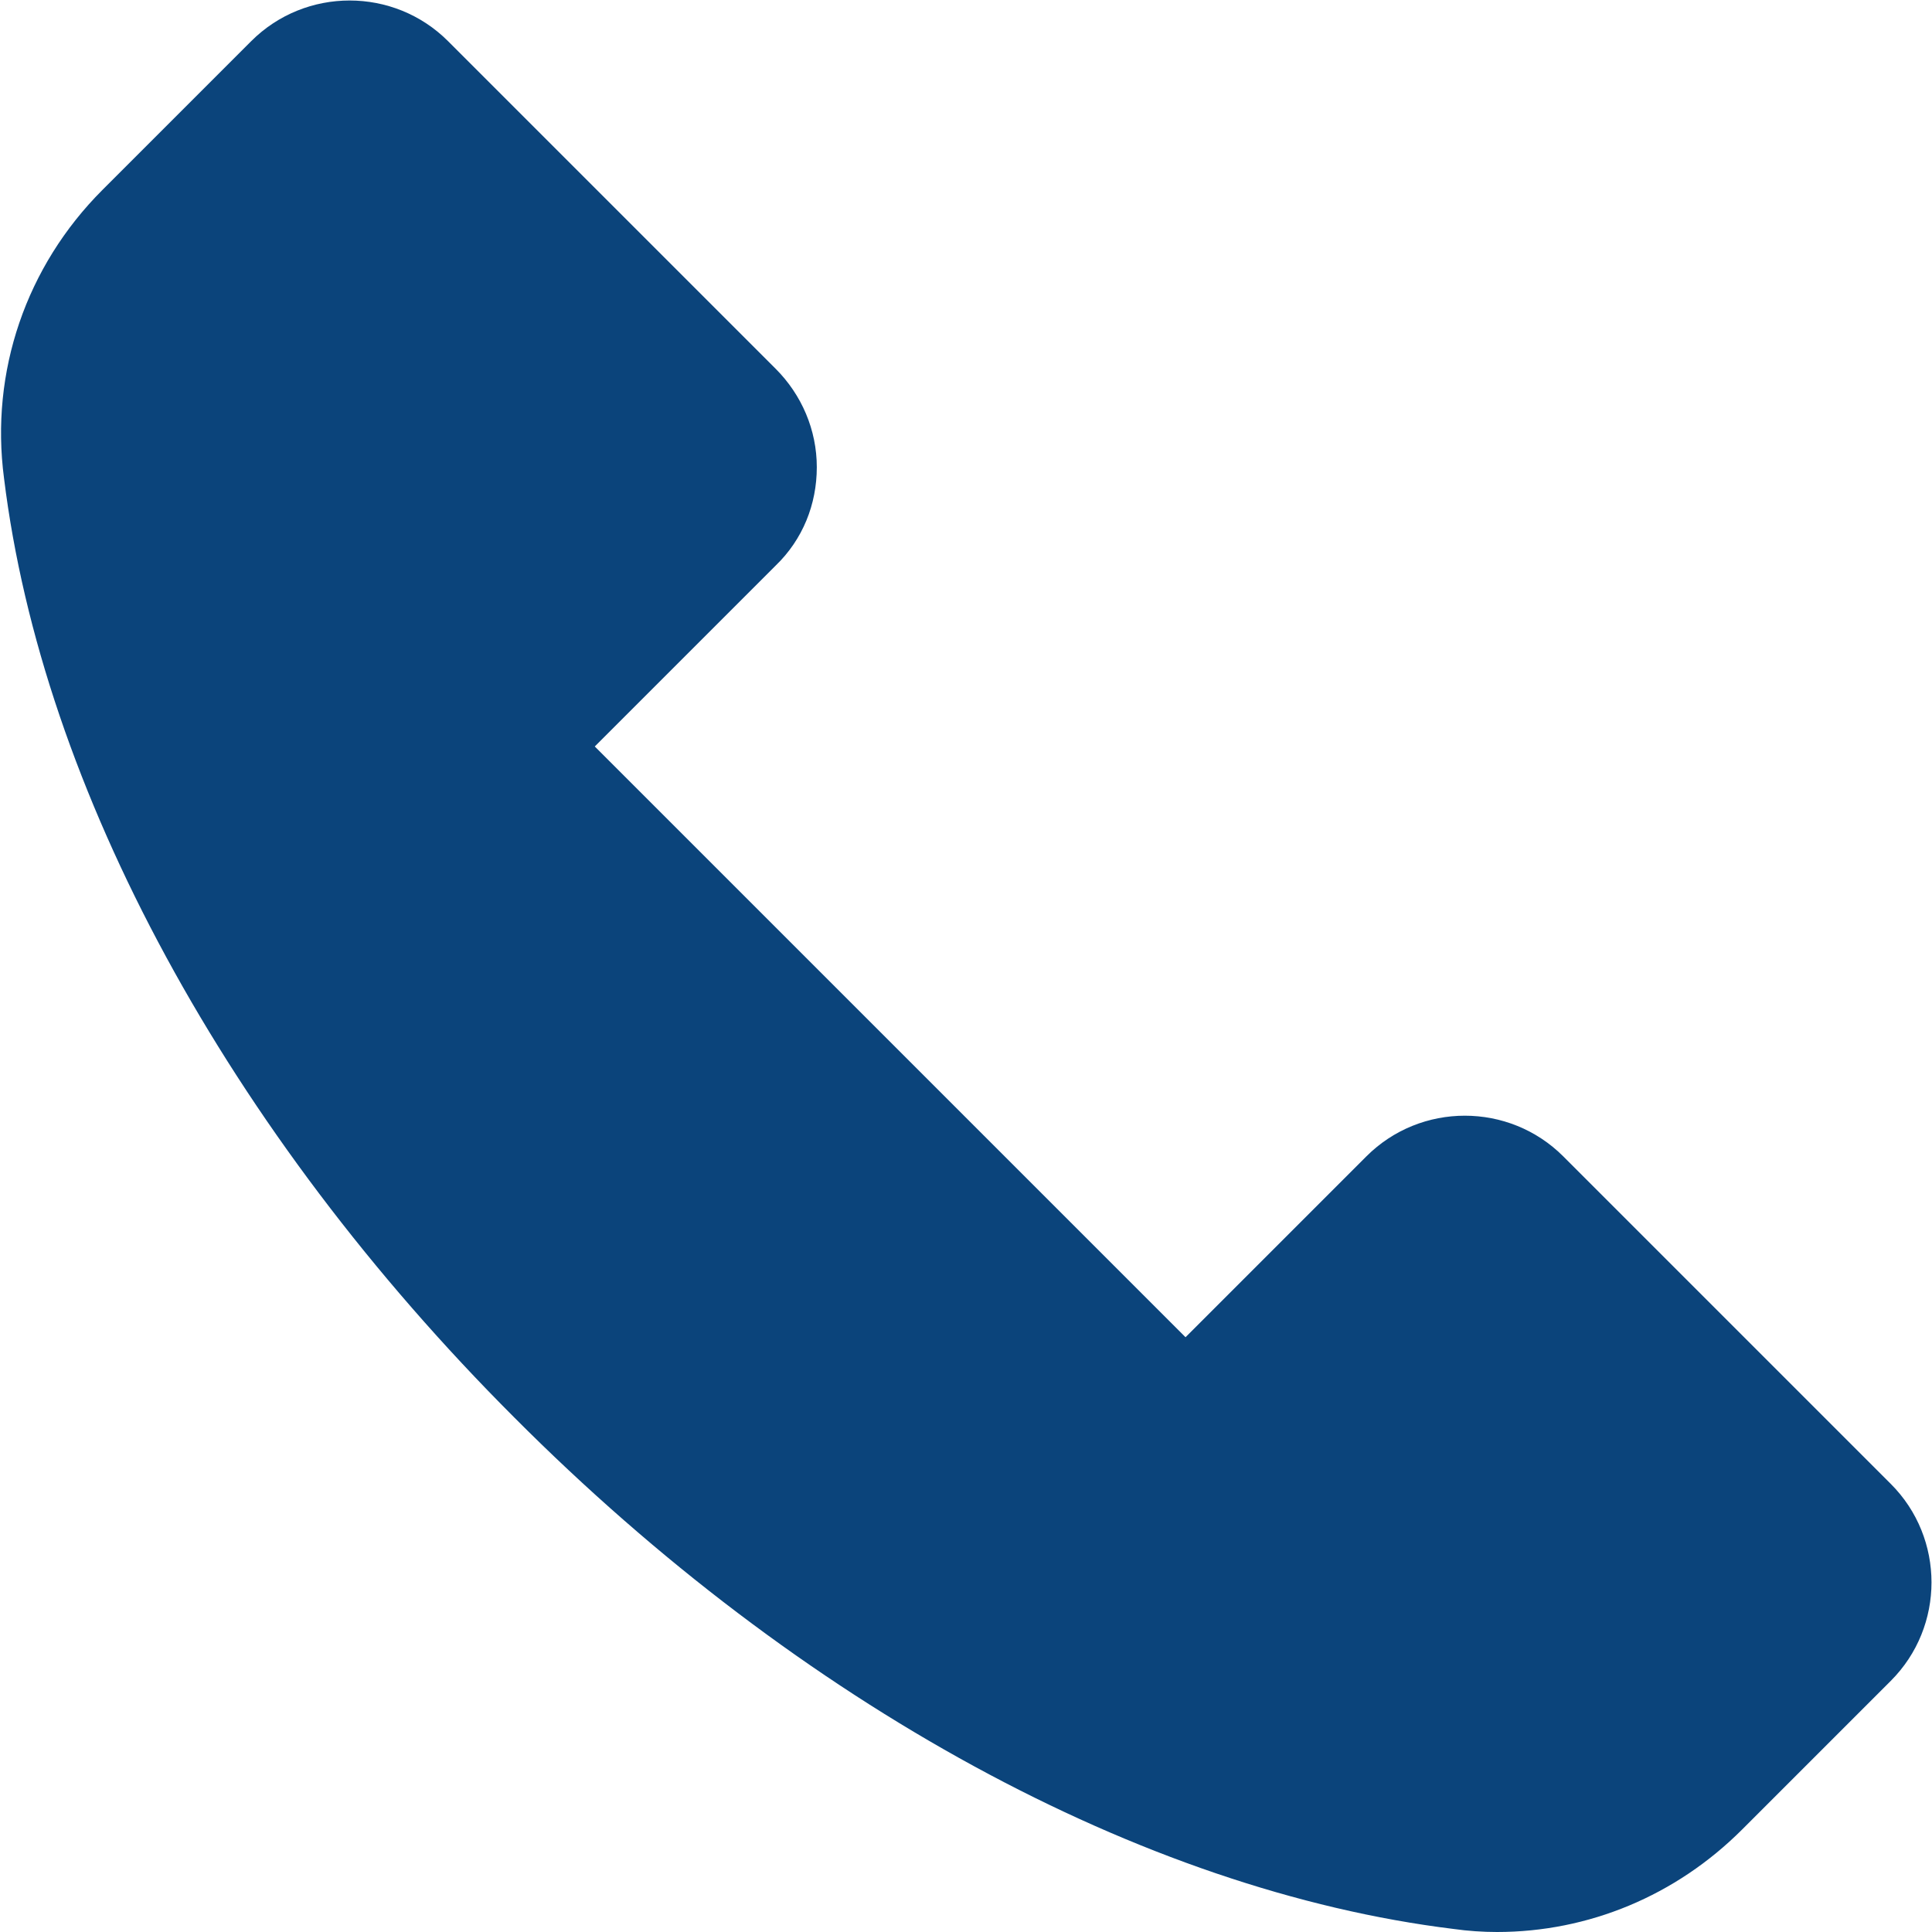
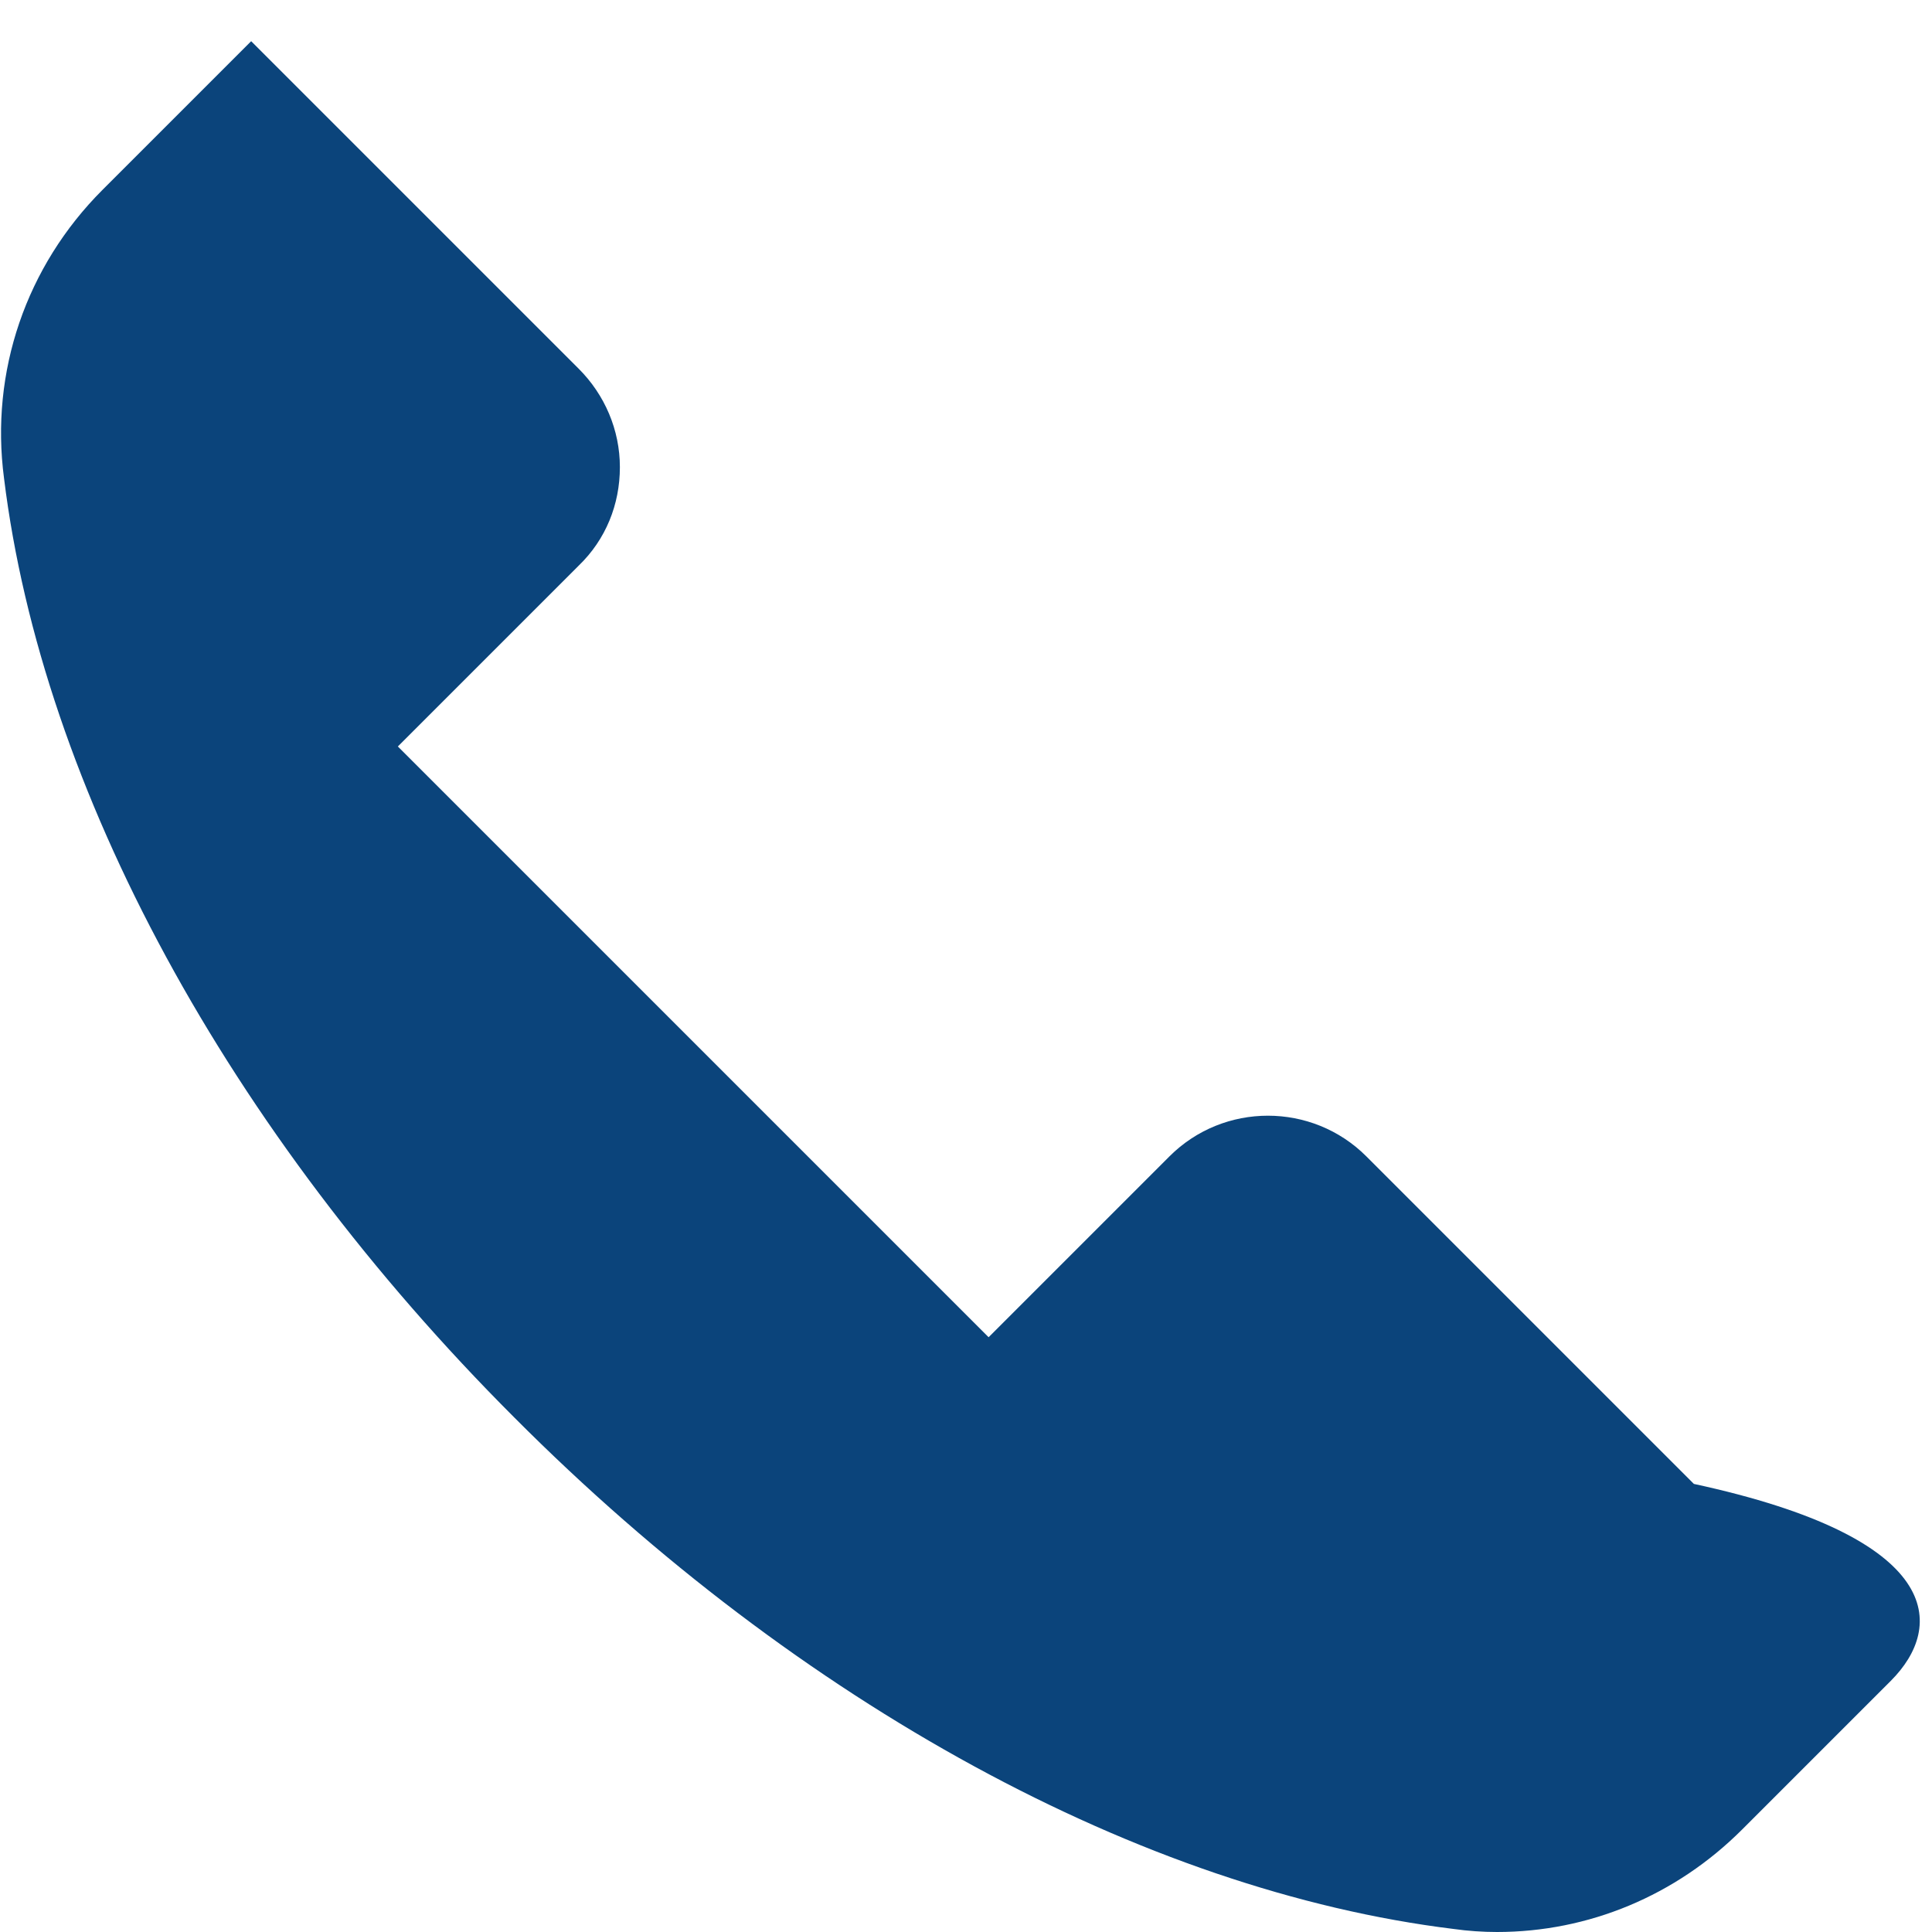
<svg xmlns="http://www.w3.org/2000/svg" version="1.1" id="Camada_1" x="0px" y="0px" viewBox="0 0 19.23 19.23" style="enable-background:new 0 0 19.23 19.23;" xml:space="preserve">
  <style type="text/css"> .st0{fill:#0B447B;} </style>
-   <path class="st0" d="M18.82,16.73l-1.48,1.48c-0.66,0.66-1.53,1.02-2.44,1.02c-0.14,0-0.29-0.01-0.43-0.03 c-3.1-0.38-6.51-2.24-9.35-5.09c-2.85-2.85-4.7-6.26-5.08-9.35C-0.1,3.7,0.26,2.65,1.02,1.89L2.5,0.41c0.54-0.54,1.42-0.54,1.96,0 l3.26,3.26c0.26,0.26,0.41,0.61,0.41,0.98c0,0.37-0.14,0.72-0.41,0.98l-1.8,1.8l5.88,5.88l1.8-1.8c0.54-0.54,1.42-0.54,1.96,0 l3.26,3.26C19.36,15.31,19.36,16.19,18.82,16.73L18.82,16.73z" />
+   <path class="st0" d="M18.82,16.73l-1.48,1.48c-0.66,0.66-1.53,1.02-2.44,1.02c-0.14,0-0.29-0.01-0.43-0.03 c-3.1-0.38-6.51-2.24-9.35-5.09c-2.85-2.85-4.7-6.26-5.08-9.35C-0.1,3.7,0.26,2.65,1.02,1.89L2.5,0.41l3.26,3.26c0.26,0.26,0.41,0.61,0.41,0.98c0,0.37-0.14,0.72-0.41,0.98l-1.8,1.8l5.88,5.88l1.8-1.8c0.54-0.54,1.42-0.54,1.96,0 l3.26,3.26C19.36,15.31,19.36,16.19,18.82,16.73L18.82,16.73z" />
</svg>